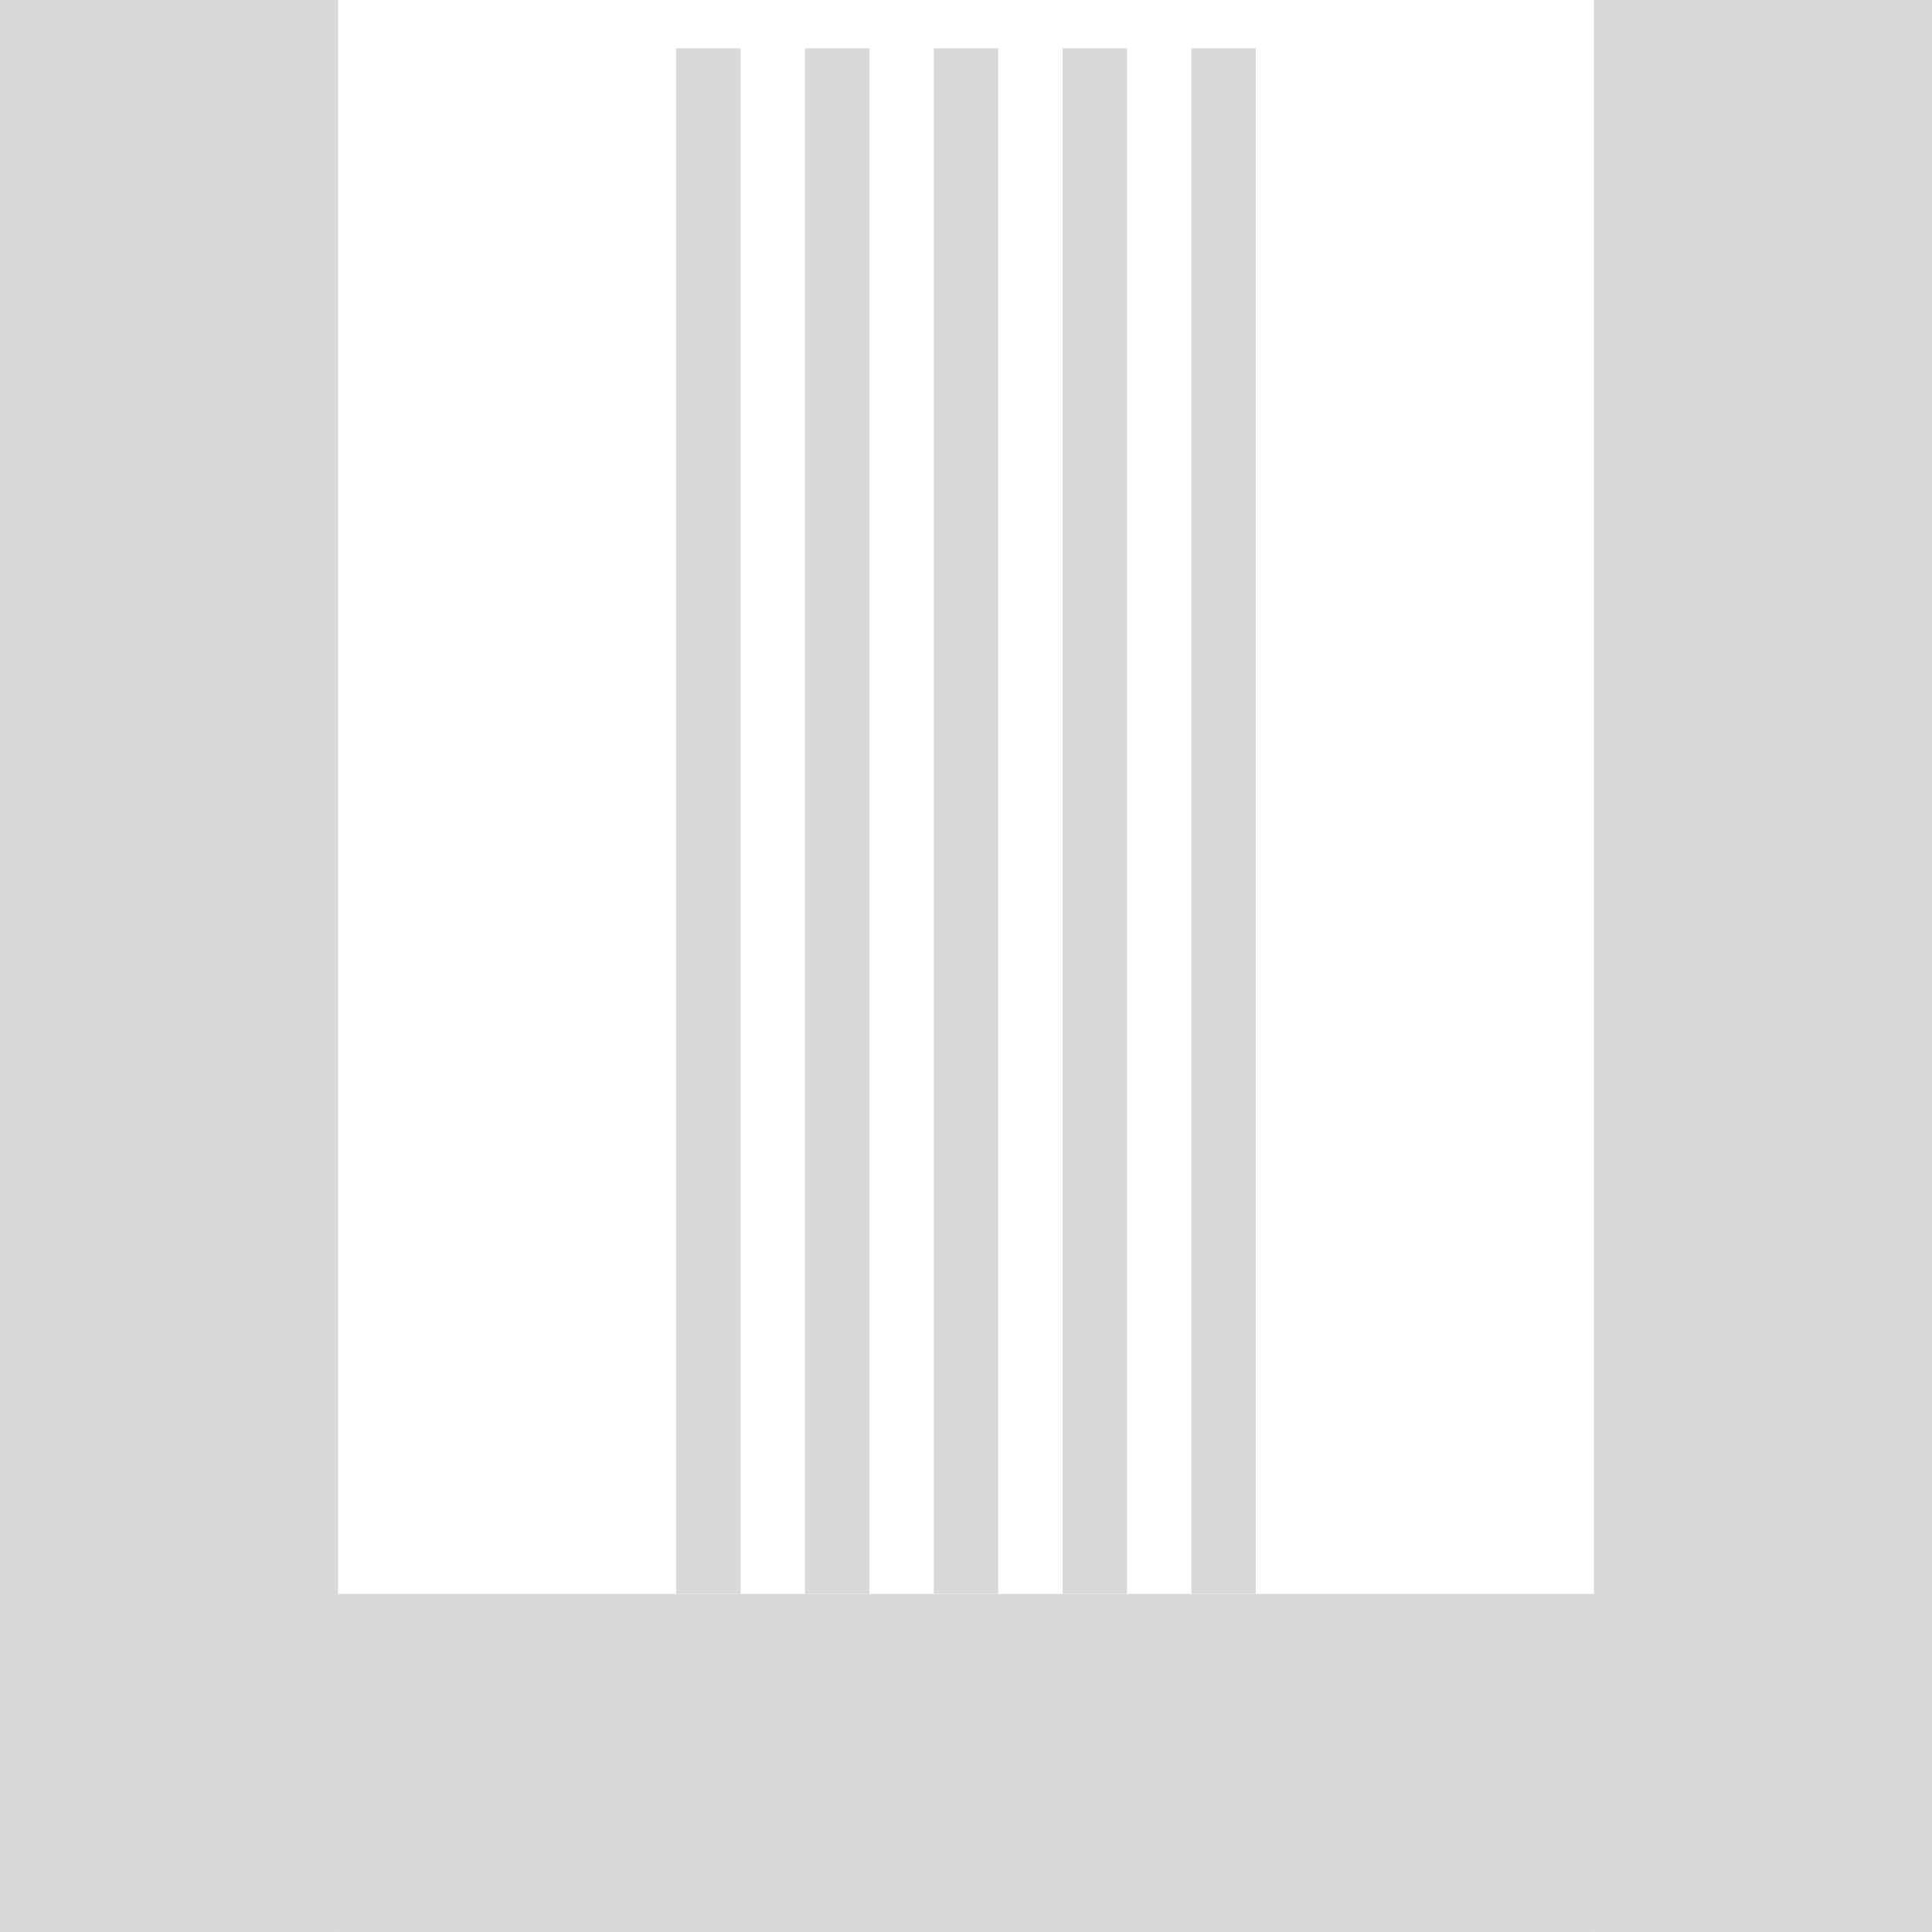
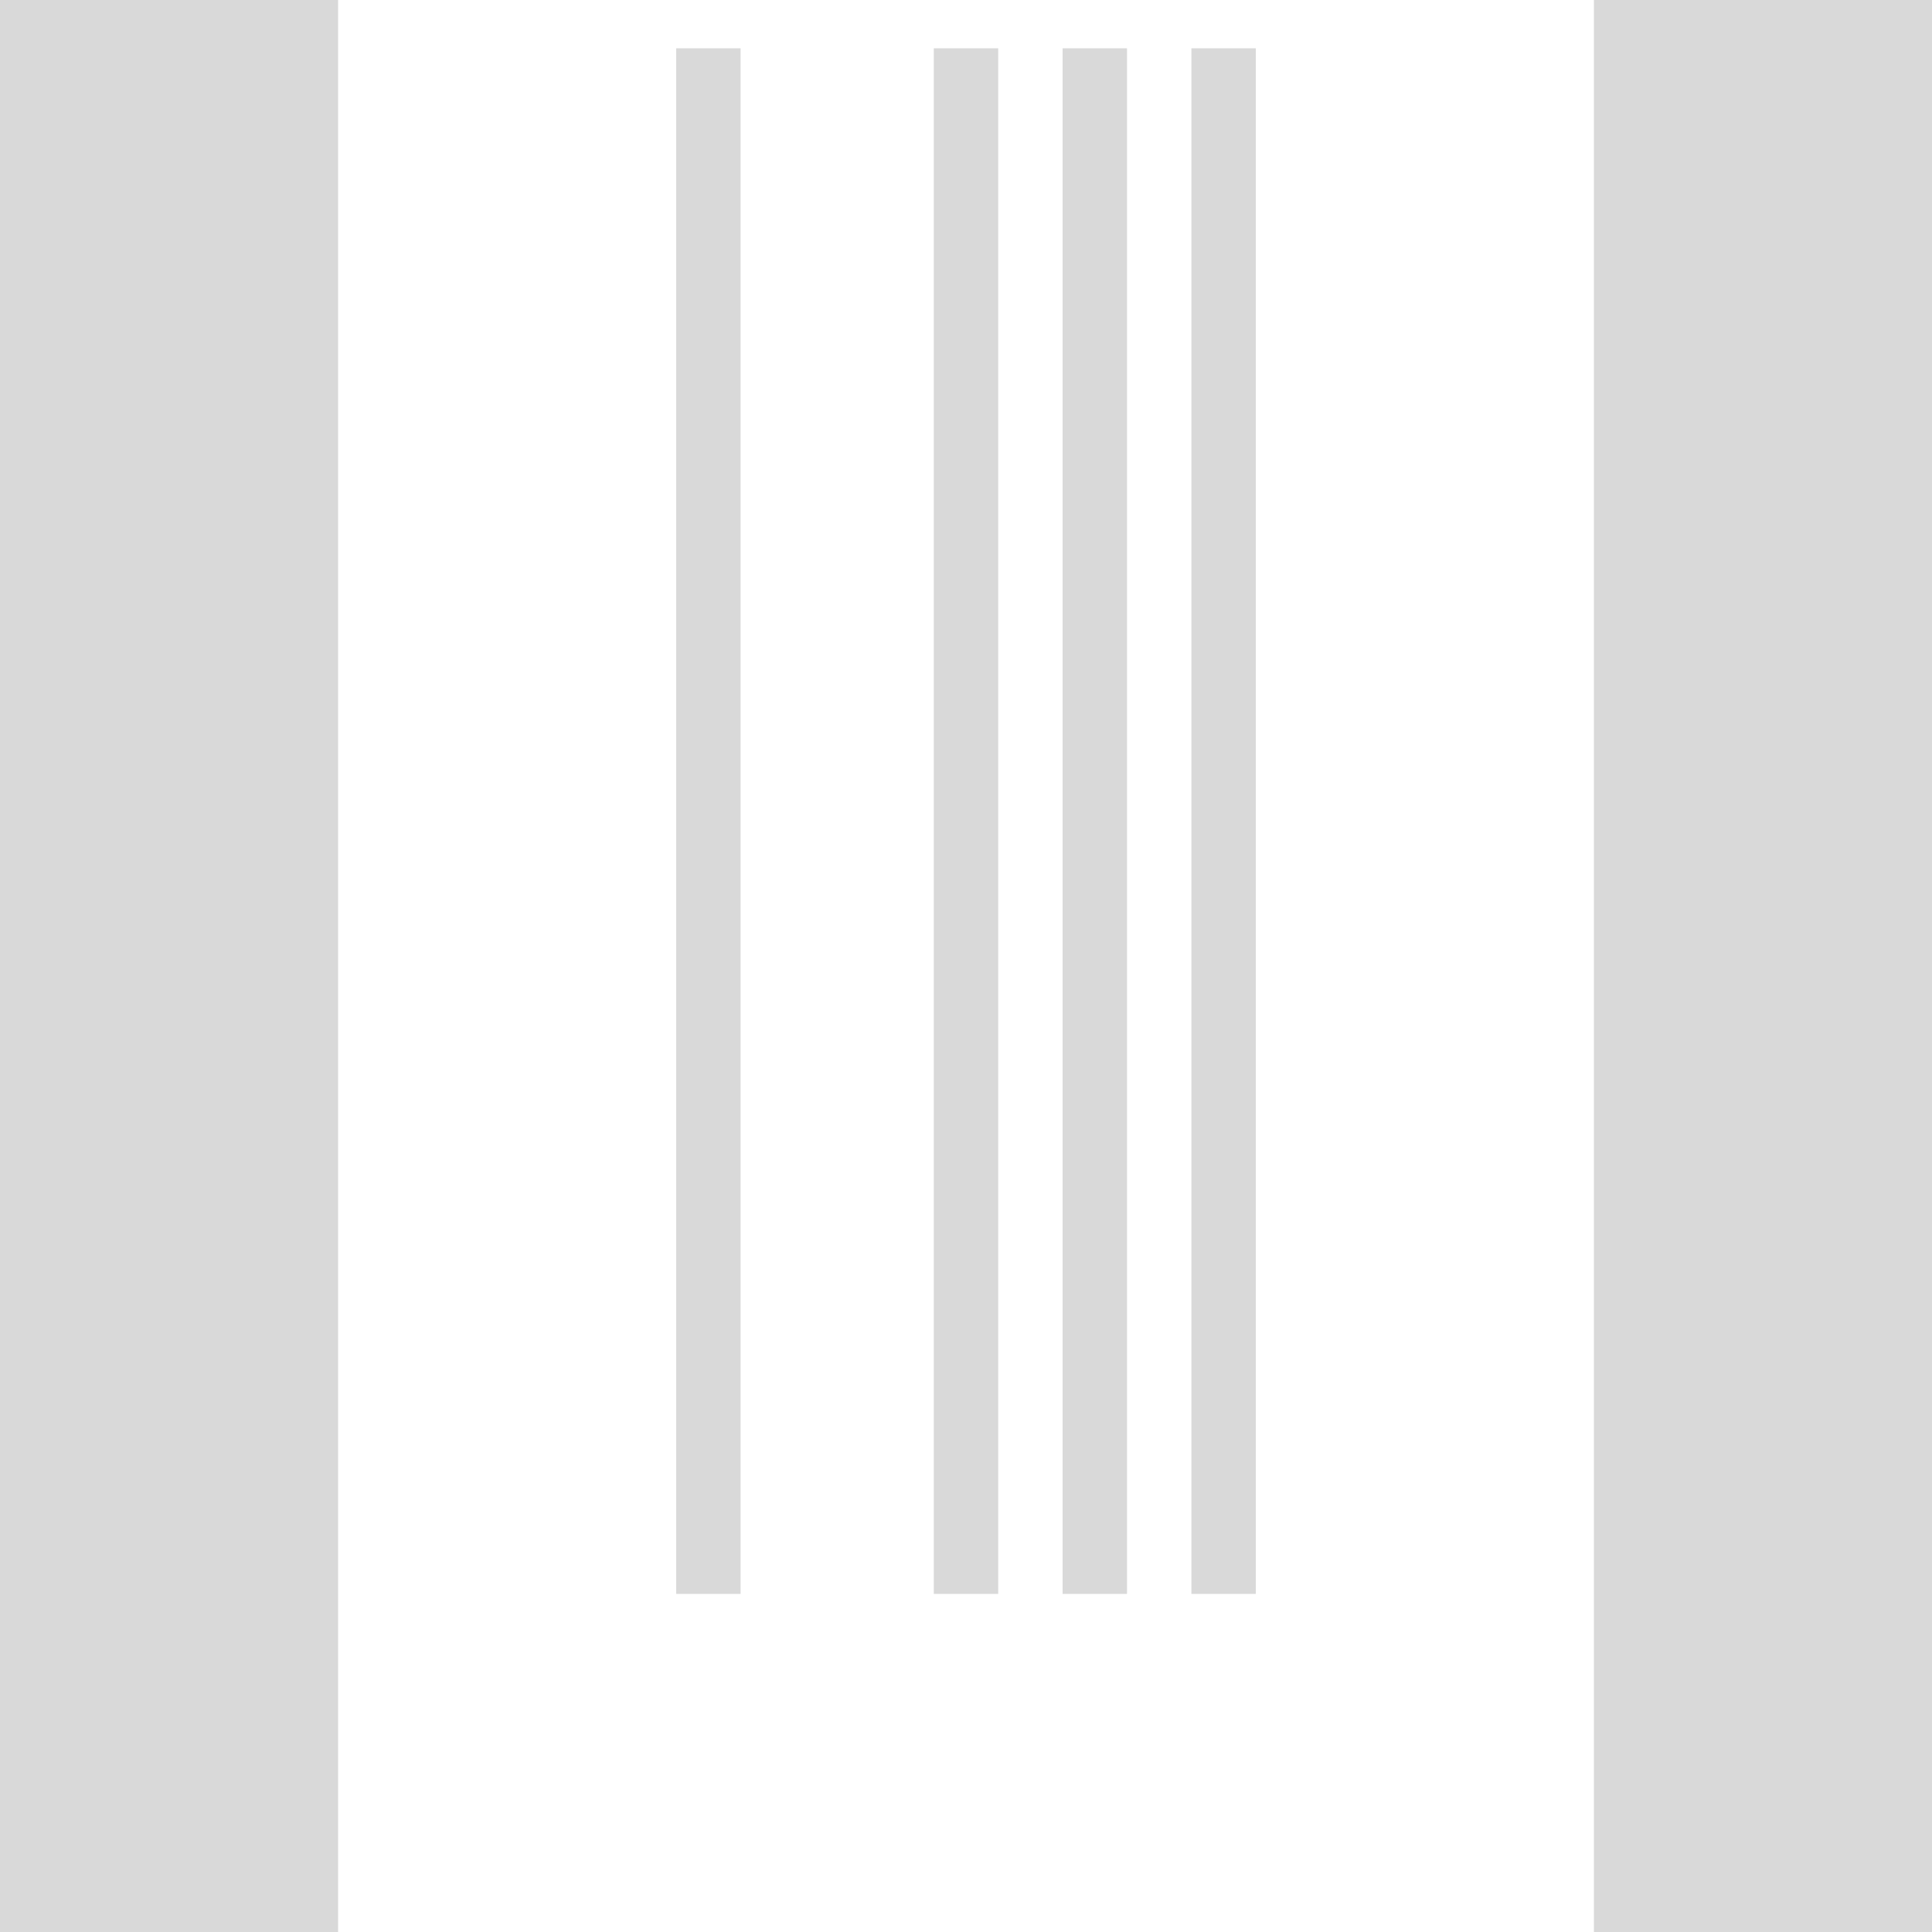
<svg xmlns="http://www.w3.org/2000/svg" width="60" height="60" viewBox="0 0 60 60" fill="none">
  <path d="M0 0H10.5V60H0V0Z" fill="#D9D9D9" />
-   <path d="M49.5 0H60V60H49.5V0Z" fill="#D9D9D9" />
-   <path d="M8 49.5H51.5L49.5 60H10.5L8 49.5Z" fill="#D9D9D9" />
+   <path d="M49.5 0H60V60H49.5V0" fill="#D9D9D9" />
  <path d="M21 1.5H23V49.5H21V1.5Z" fill="#D9D9D9" />
-   <path d="M25 1.5H27V49.5H25V1.5Z" fill="#D9D9D9" />
  <path d="M29 1.5H31V49.5H29V1.5Z" fill="#D9D9D9" />
  <path d="M33 1.5H35V49.5H33V1.5Z" fill="#D9D9D9" />
  <path d="M37 1.5H39V49.5H37V1.5Z" fill="#D9D9D9" />
</svg>